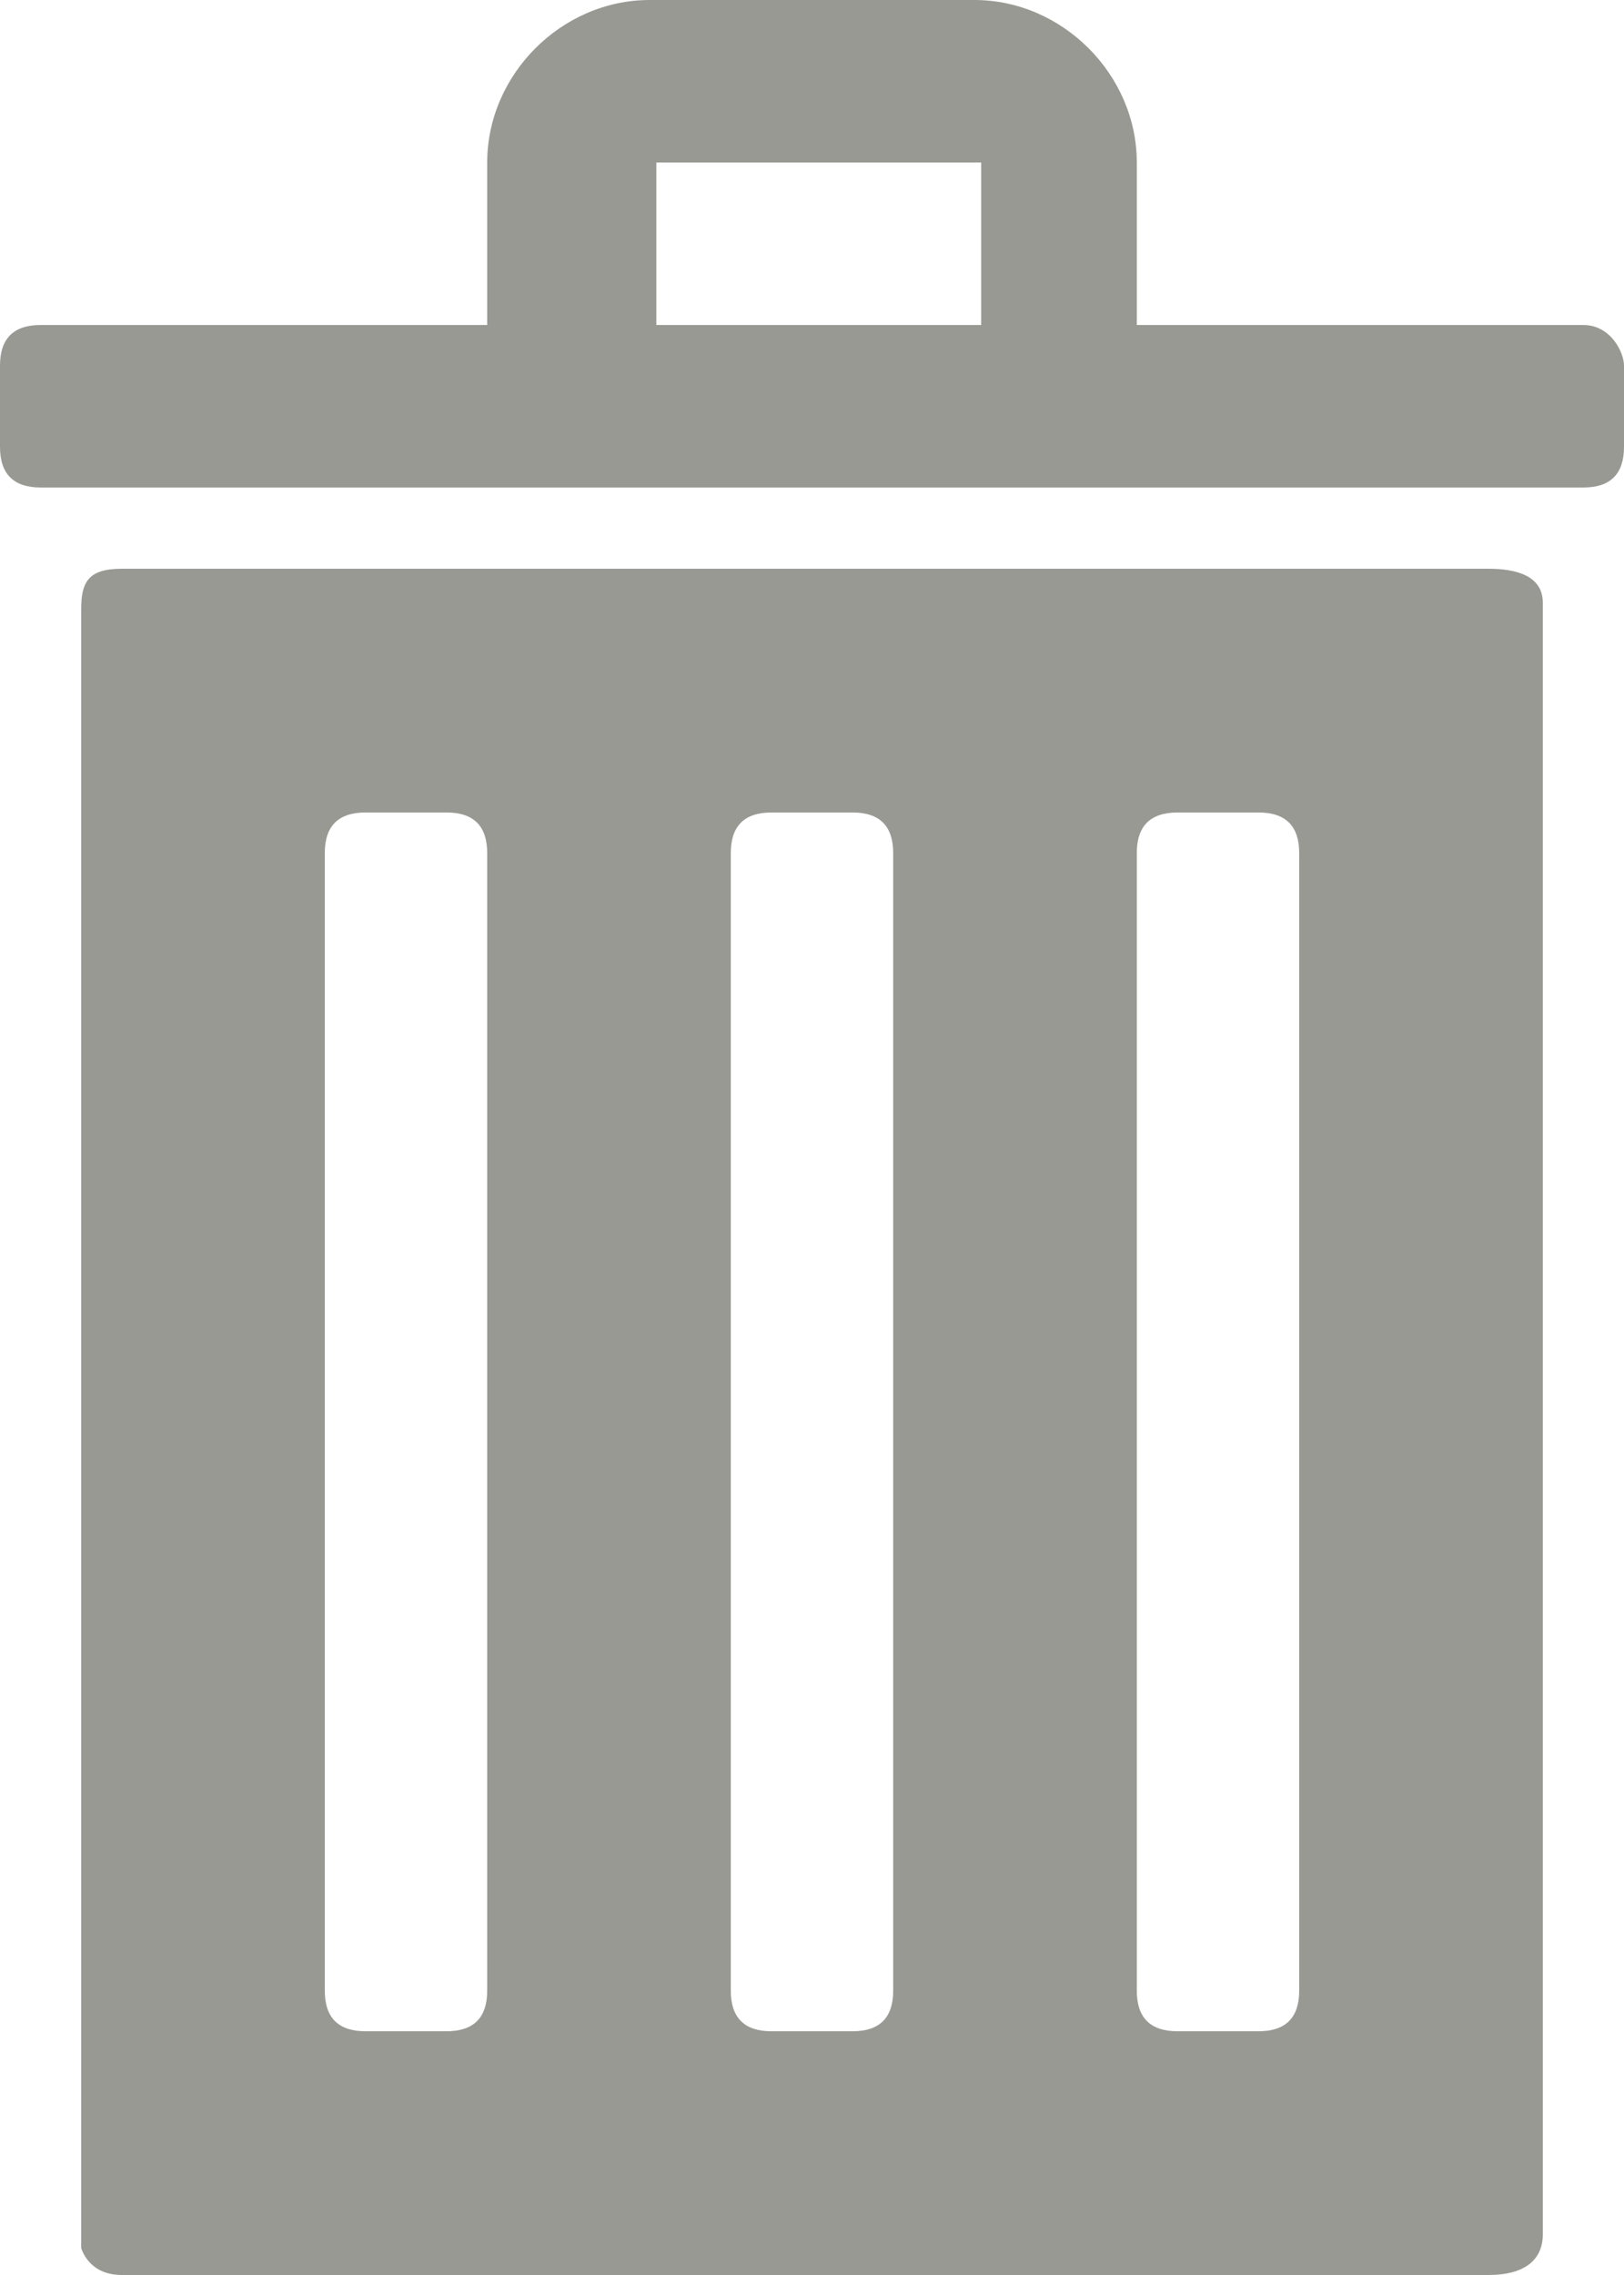
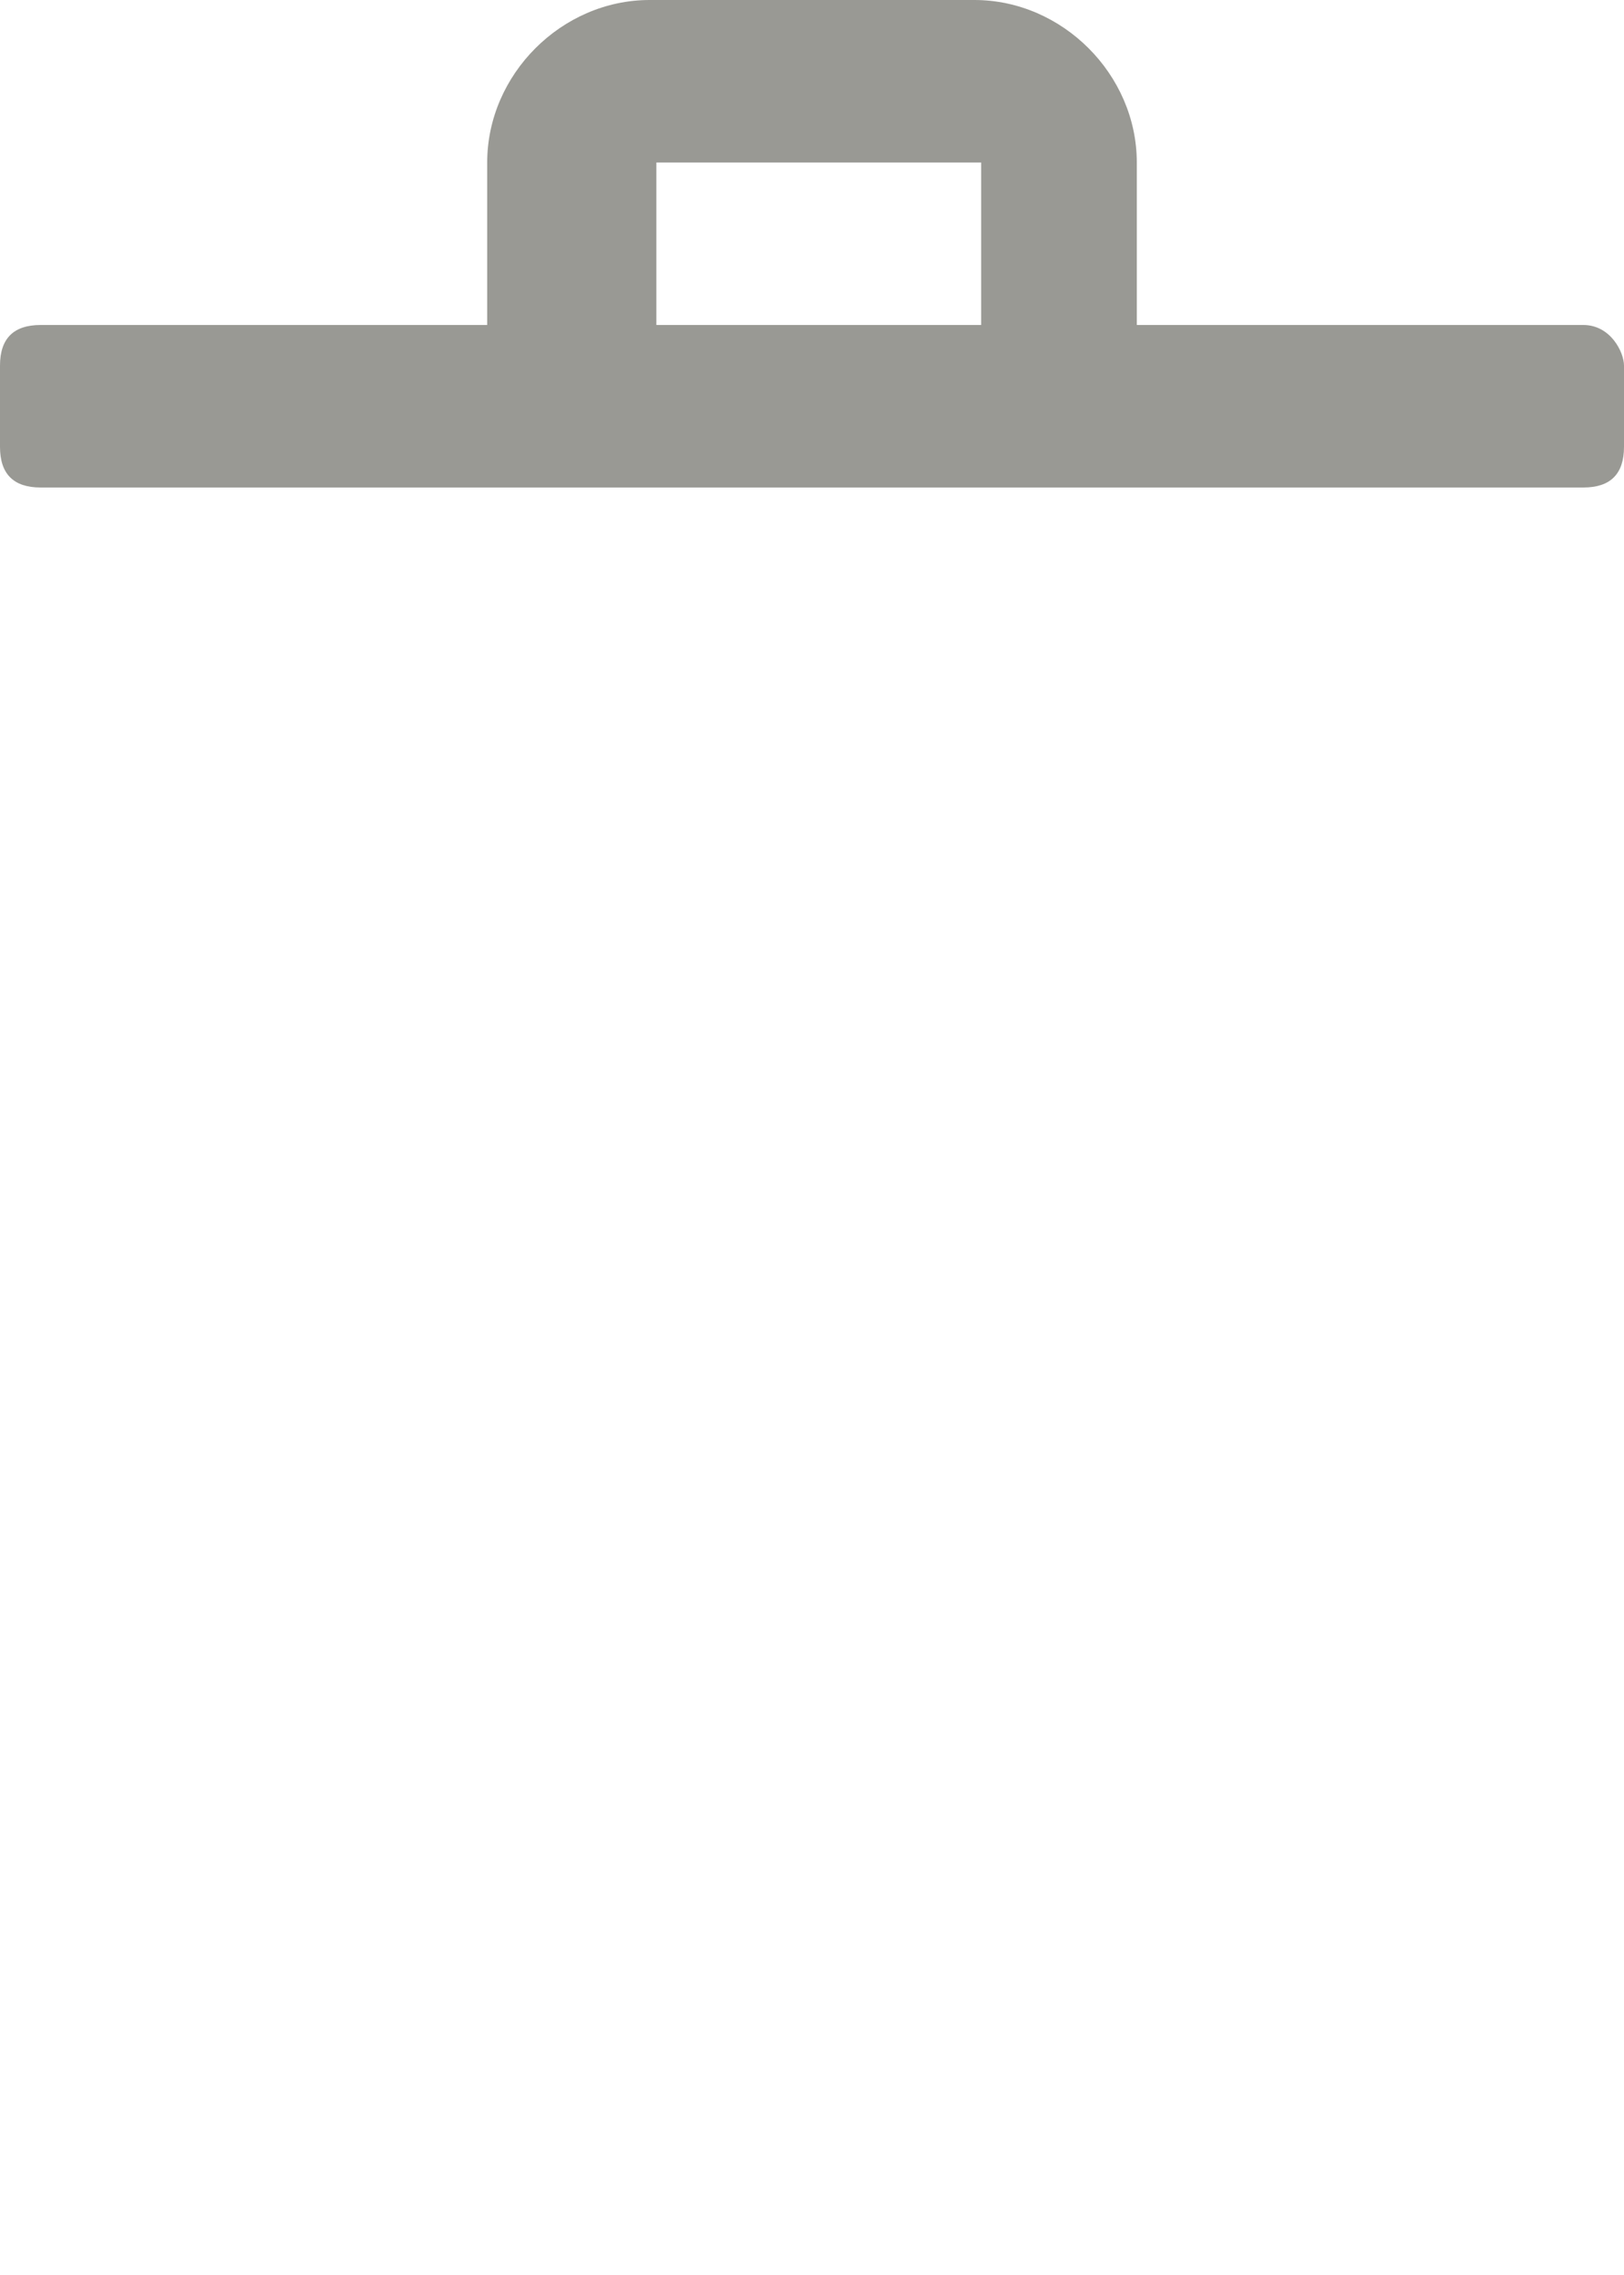
<svg xmlns="http://www.w3.org/2000/svg" version="1.1" id="Ebene_1" x="0px" y="0px" viewBox="-1397 790.4 24 33.6" style="enable-background:new -1397 790.4 24 33.6;" xml:space="preserve">
  <style type="text/css">
	.st0{fill:#999994;}
</style>
  <g id="bin">
    <path class="st0" d="M-1373.6,795.2h-6.6v-2.4c0-1.3-1.1-2.4-2.4-2.4h-4.8c-1.3,0-2.4,1.1-2.4,2.4v2.4h-6.6     c-0.4,0-0.6,0.2-0.6,0.6v1.2c0,0.4,0.2,0.6,0.6,0.6h22.8c0.4,0,0.6-0.2,0.6-0.6v-1.2C-1373,795.6-1373.2,795.2-1373.6,795.2z      M-1387.3,795.2L-1387.3,795.2v-2.4h4.8v2.4H-1387.3z" />
-     <path class="st0" d="M-1375,798.8h-20.2c-0.5,0-0.6,0.2-0.6,0.6v24.2c0,0,0.1,0.4,0.6,0.4h20.2c0.5,0,0.8-0.2,0.8-0.6v-24.1     C-1374.2,798.9-1374.6,798.8-1375,798.8z M-1389.8,819.8c0,0.4-0.2,0.6-0.6,0.6h-1.2c-0.4,0-0.6-0.2-0.6-0.6V803     c0-0.4,0.2-0.6,0.6-0.6h1.2c0.4,0,0.6,0.2,0.6,0.6V819.8z M-1383.8,819.8c0,0.4-0.2,0.6-0.6,0.6h-1.2c-0.4,0-0.6-0.2-0.6-0.6V803     c0-0.4,0.2-0.6,0.6-0.6h1.2c0.4,0,0.6,0.2,0.6,0.6V819.8z M-1377.8,819.8c0,0.4-0.2,0.6-0.6,0.6h-1.2c-0.4,0-0.6-0.2-0.6-0.6V803     c0-0.4,0.2-0.6,0.6-0.6h1.2c0.4,0,0.6,0.2,0.6,0.6V819.8z" />
  </g>
</svg>